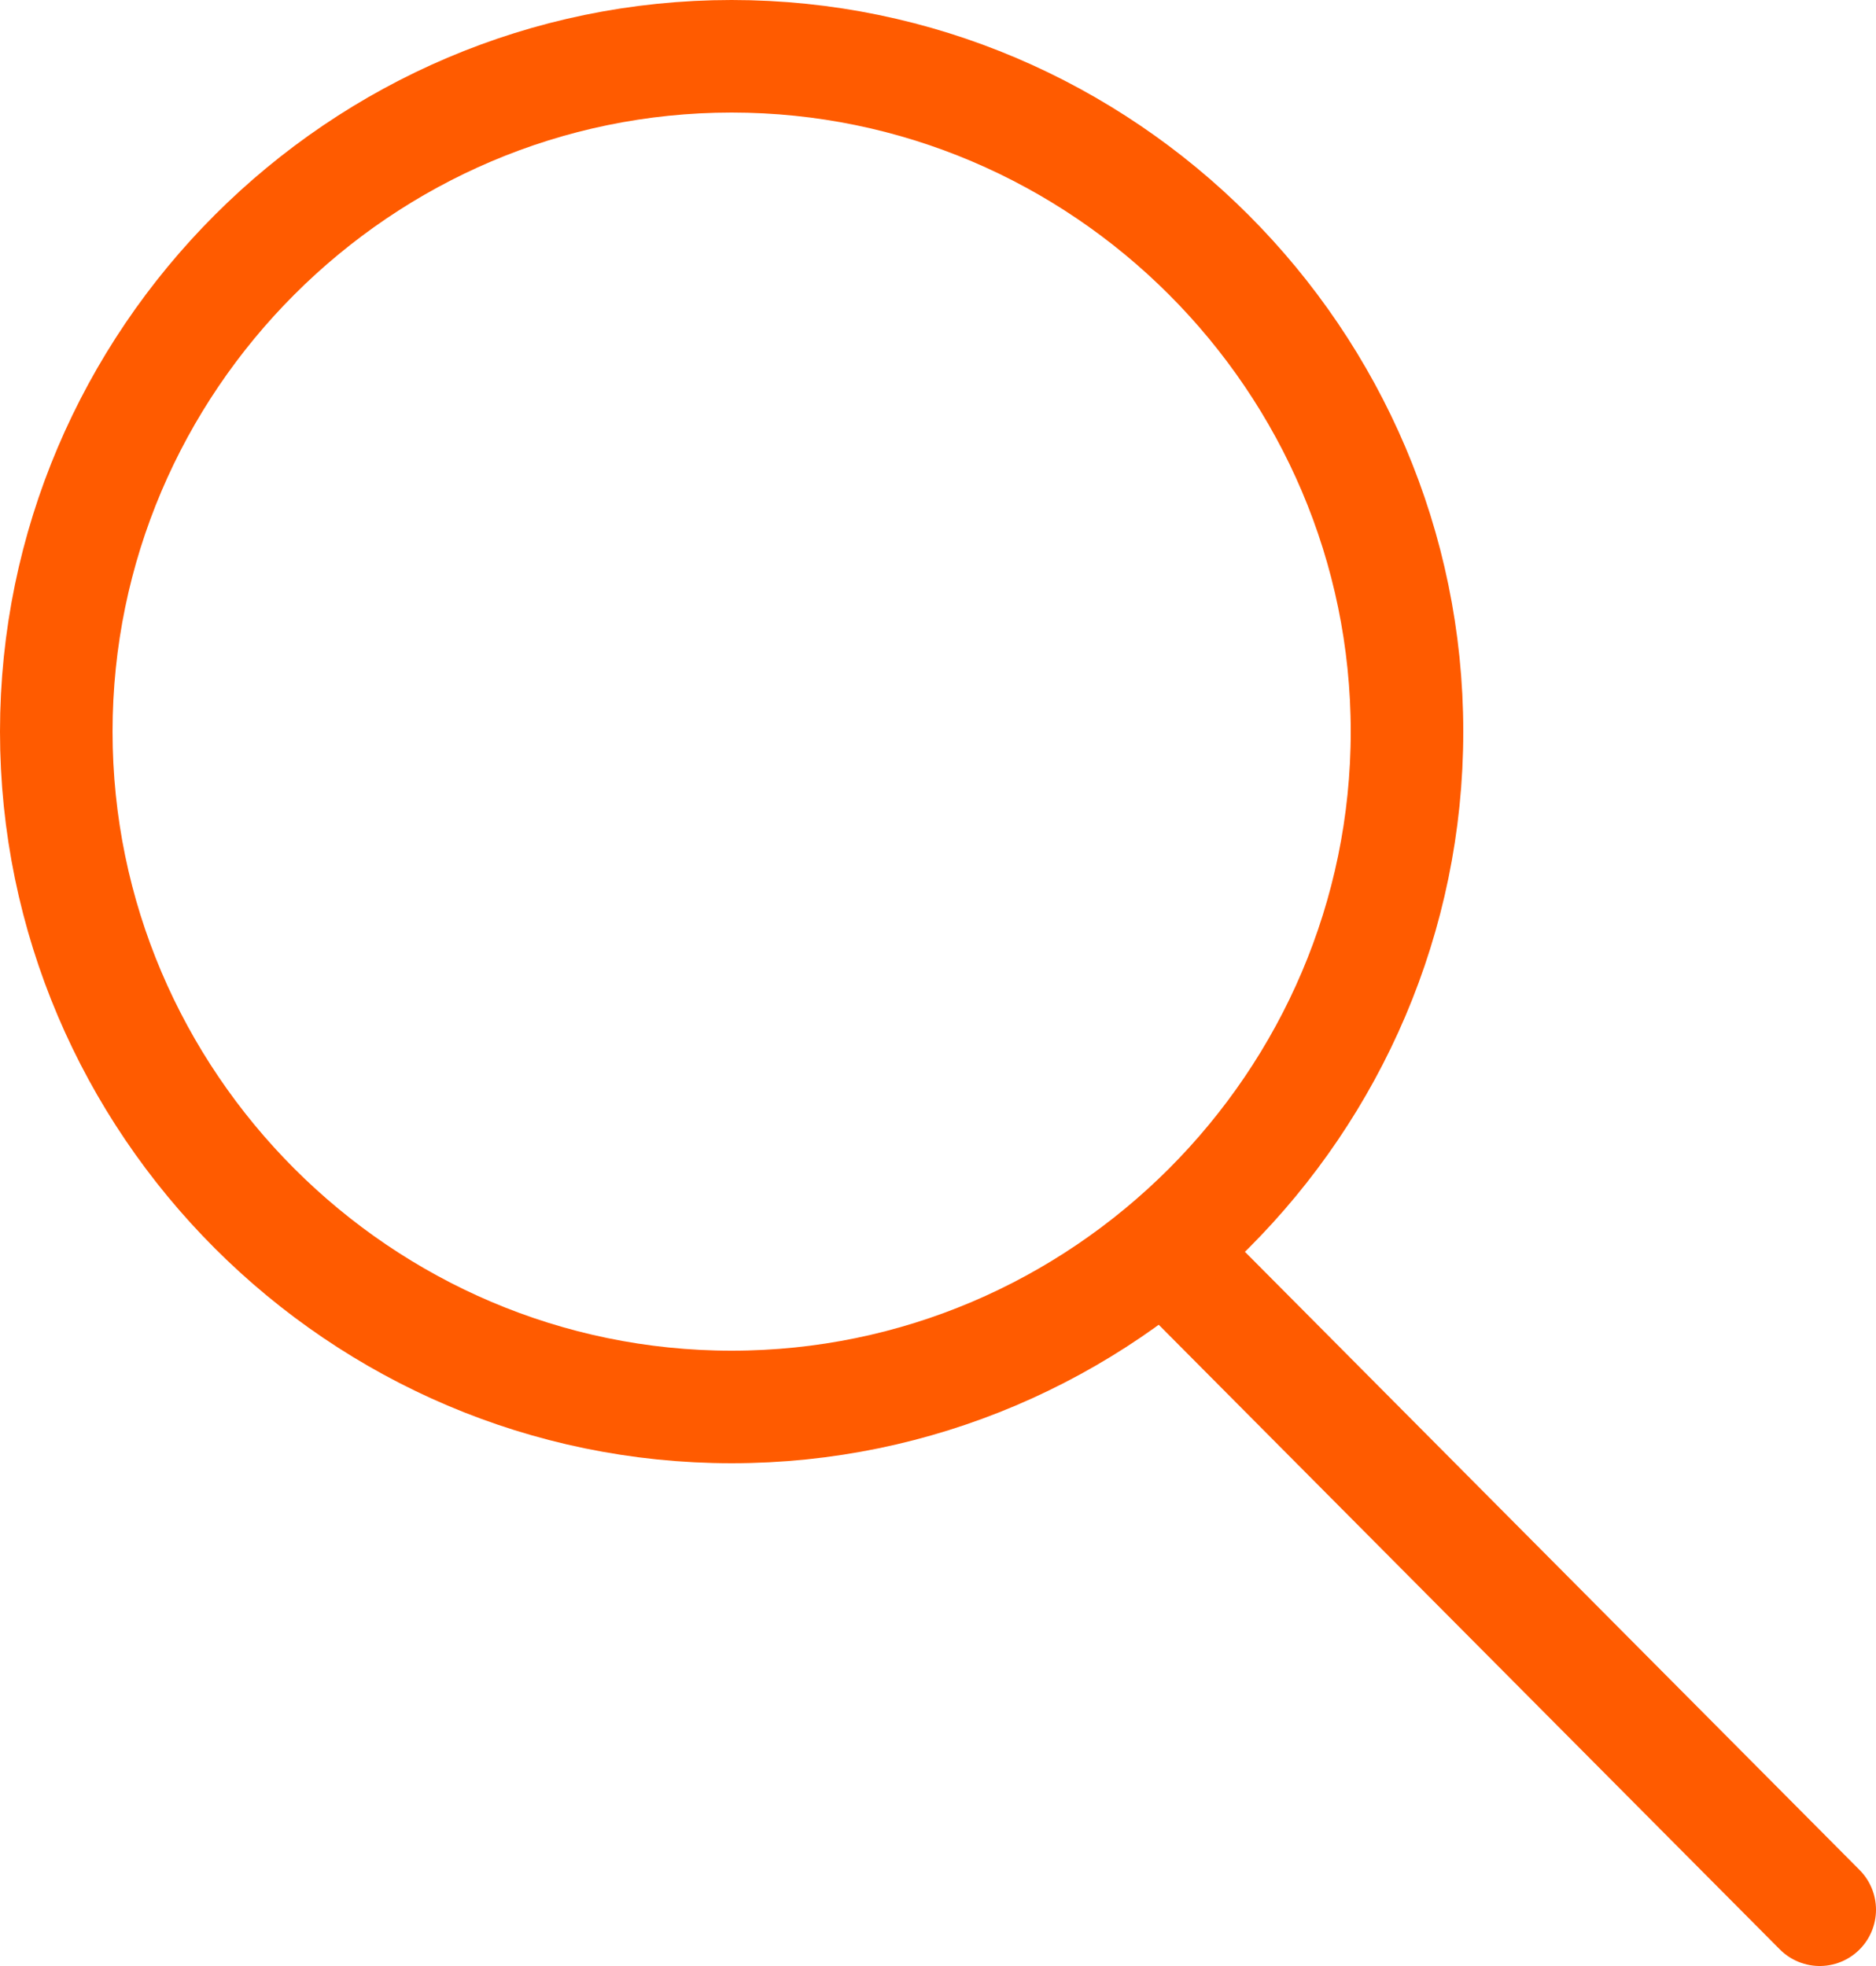
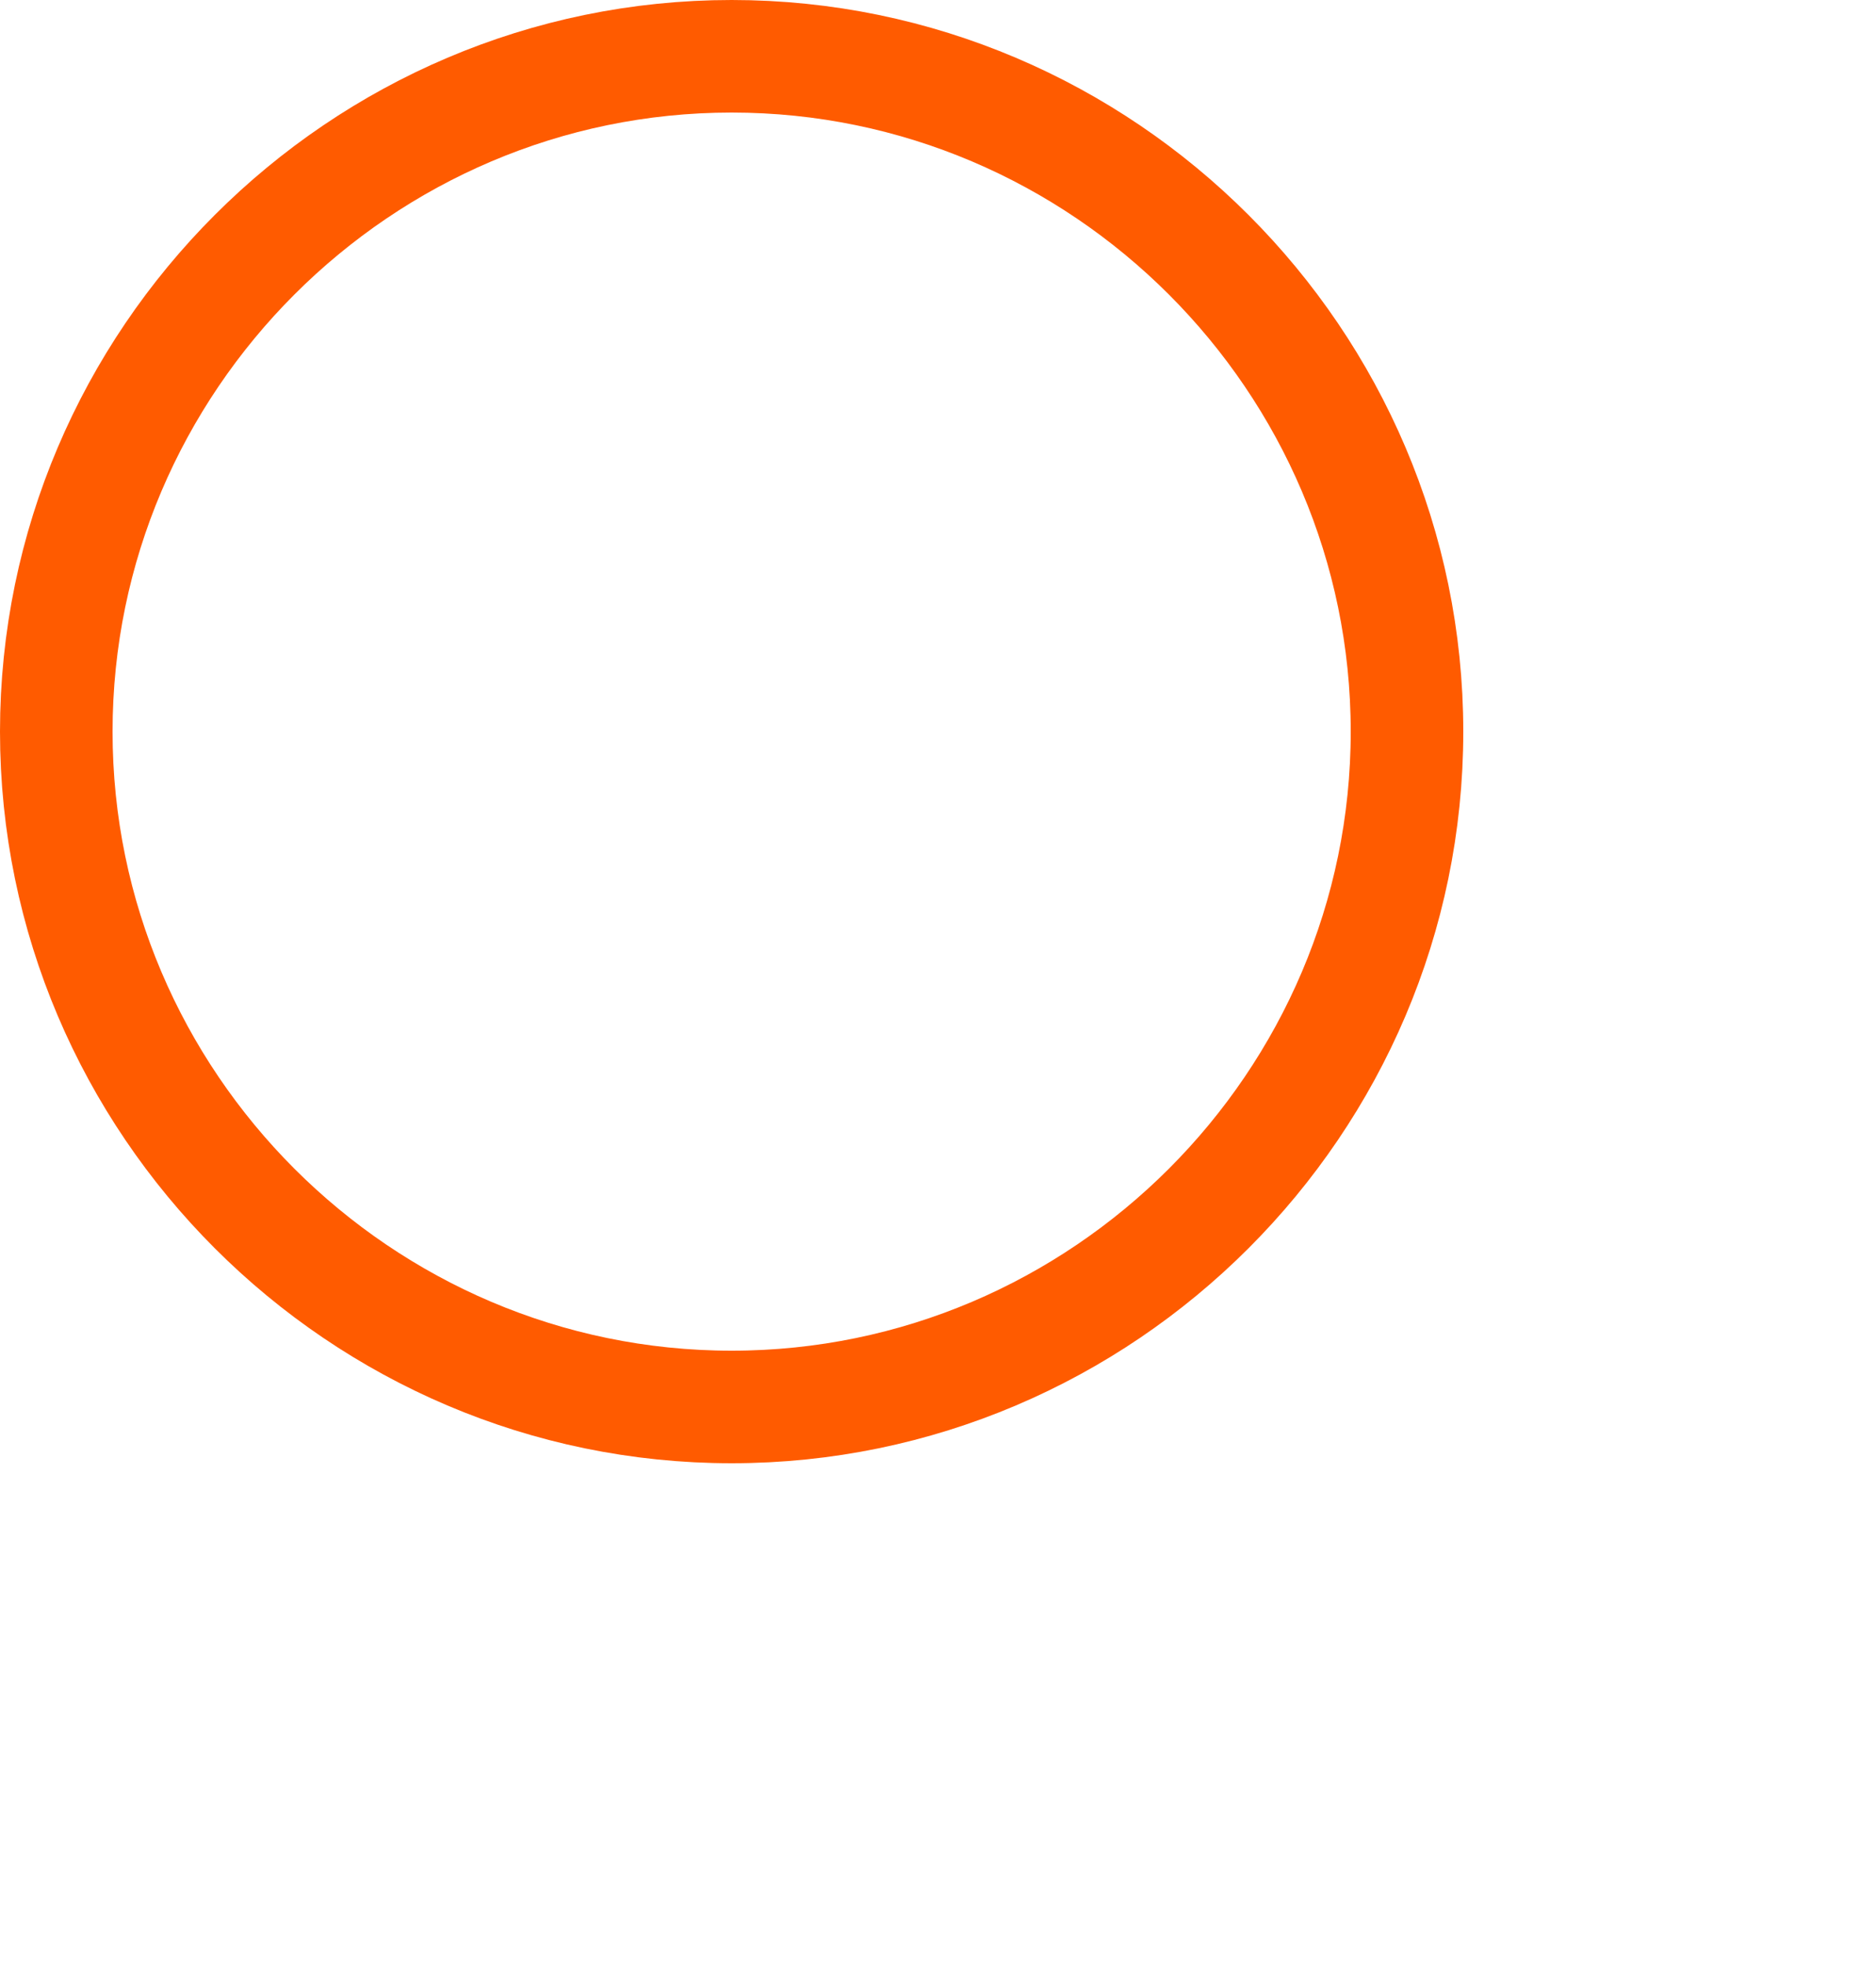
<svg xmlns="http://www.w3.org/2000/svg" version="1.1" id="Layer_1" x="0px" y="0px" viewBox="0 0 50 52.4" style="enable-background:new 0 0 50 52.4;" xml:space="preserve">
  <style type="text/css">
	.st0{fill:none;stroke:#FF5B00;stroke-width:3;stroke-linecap:round;stroke-miterlimit:10;}
	.st1{fill:none;stroke:#FF5B00;stroke-width:3;stroke-miterlimit:10;}
</style>
  <title>icon-search</title>
  <g id="Layer_2">
    <g id="Layer_1-2">
-       <path id="_Compound_Path_" class="st0" d="M48.5,50.9L31.2,33.5" />
      <path class="st1" d="M19.5,37.5c-9.9,0-18-8.1-18-18s8.1-18,18-18s18,8.1,18,18S29.4,37.5,19.5,37.5z" />
    </g>
  </g>
</svg>